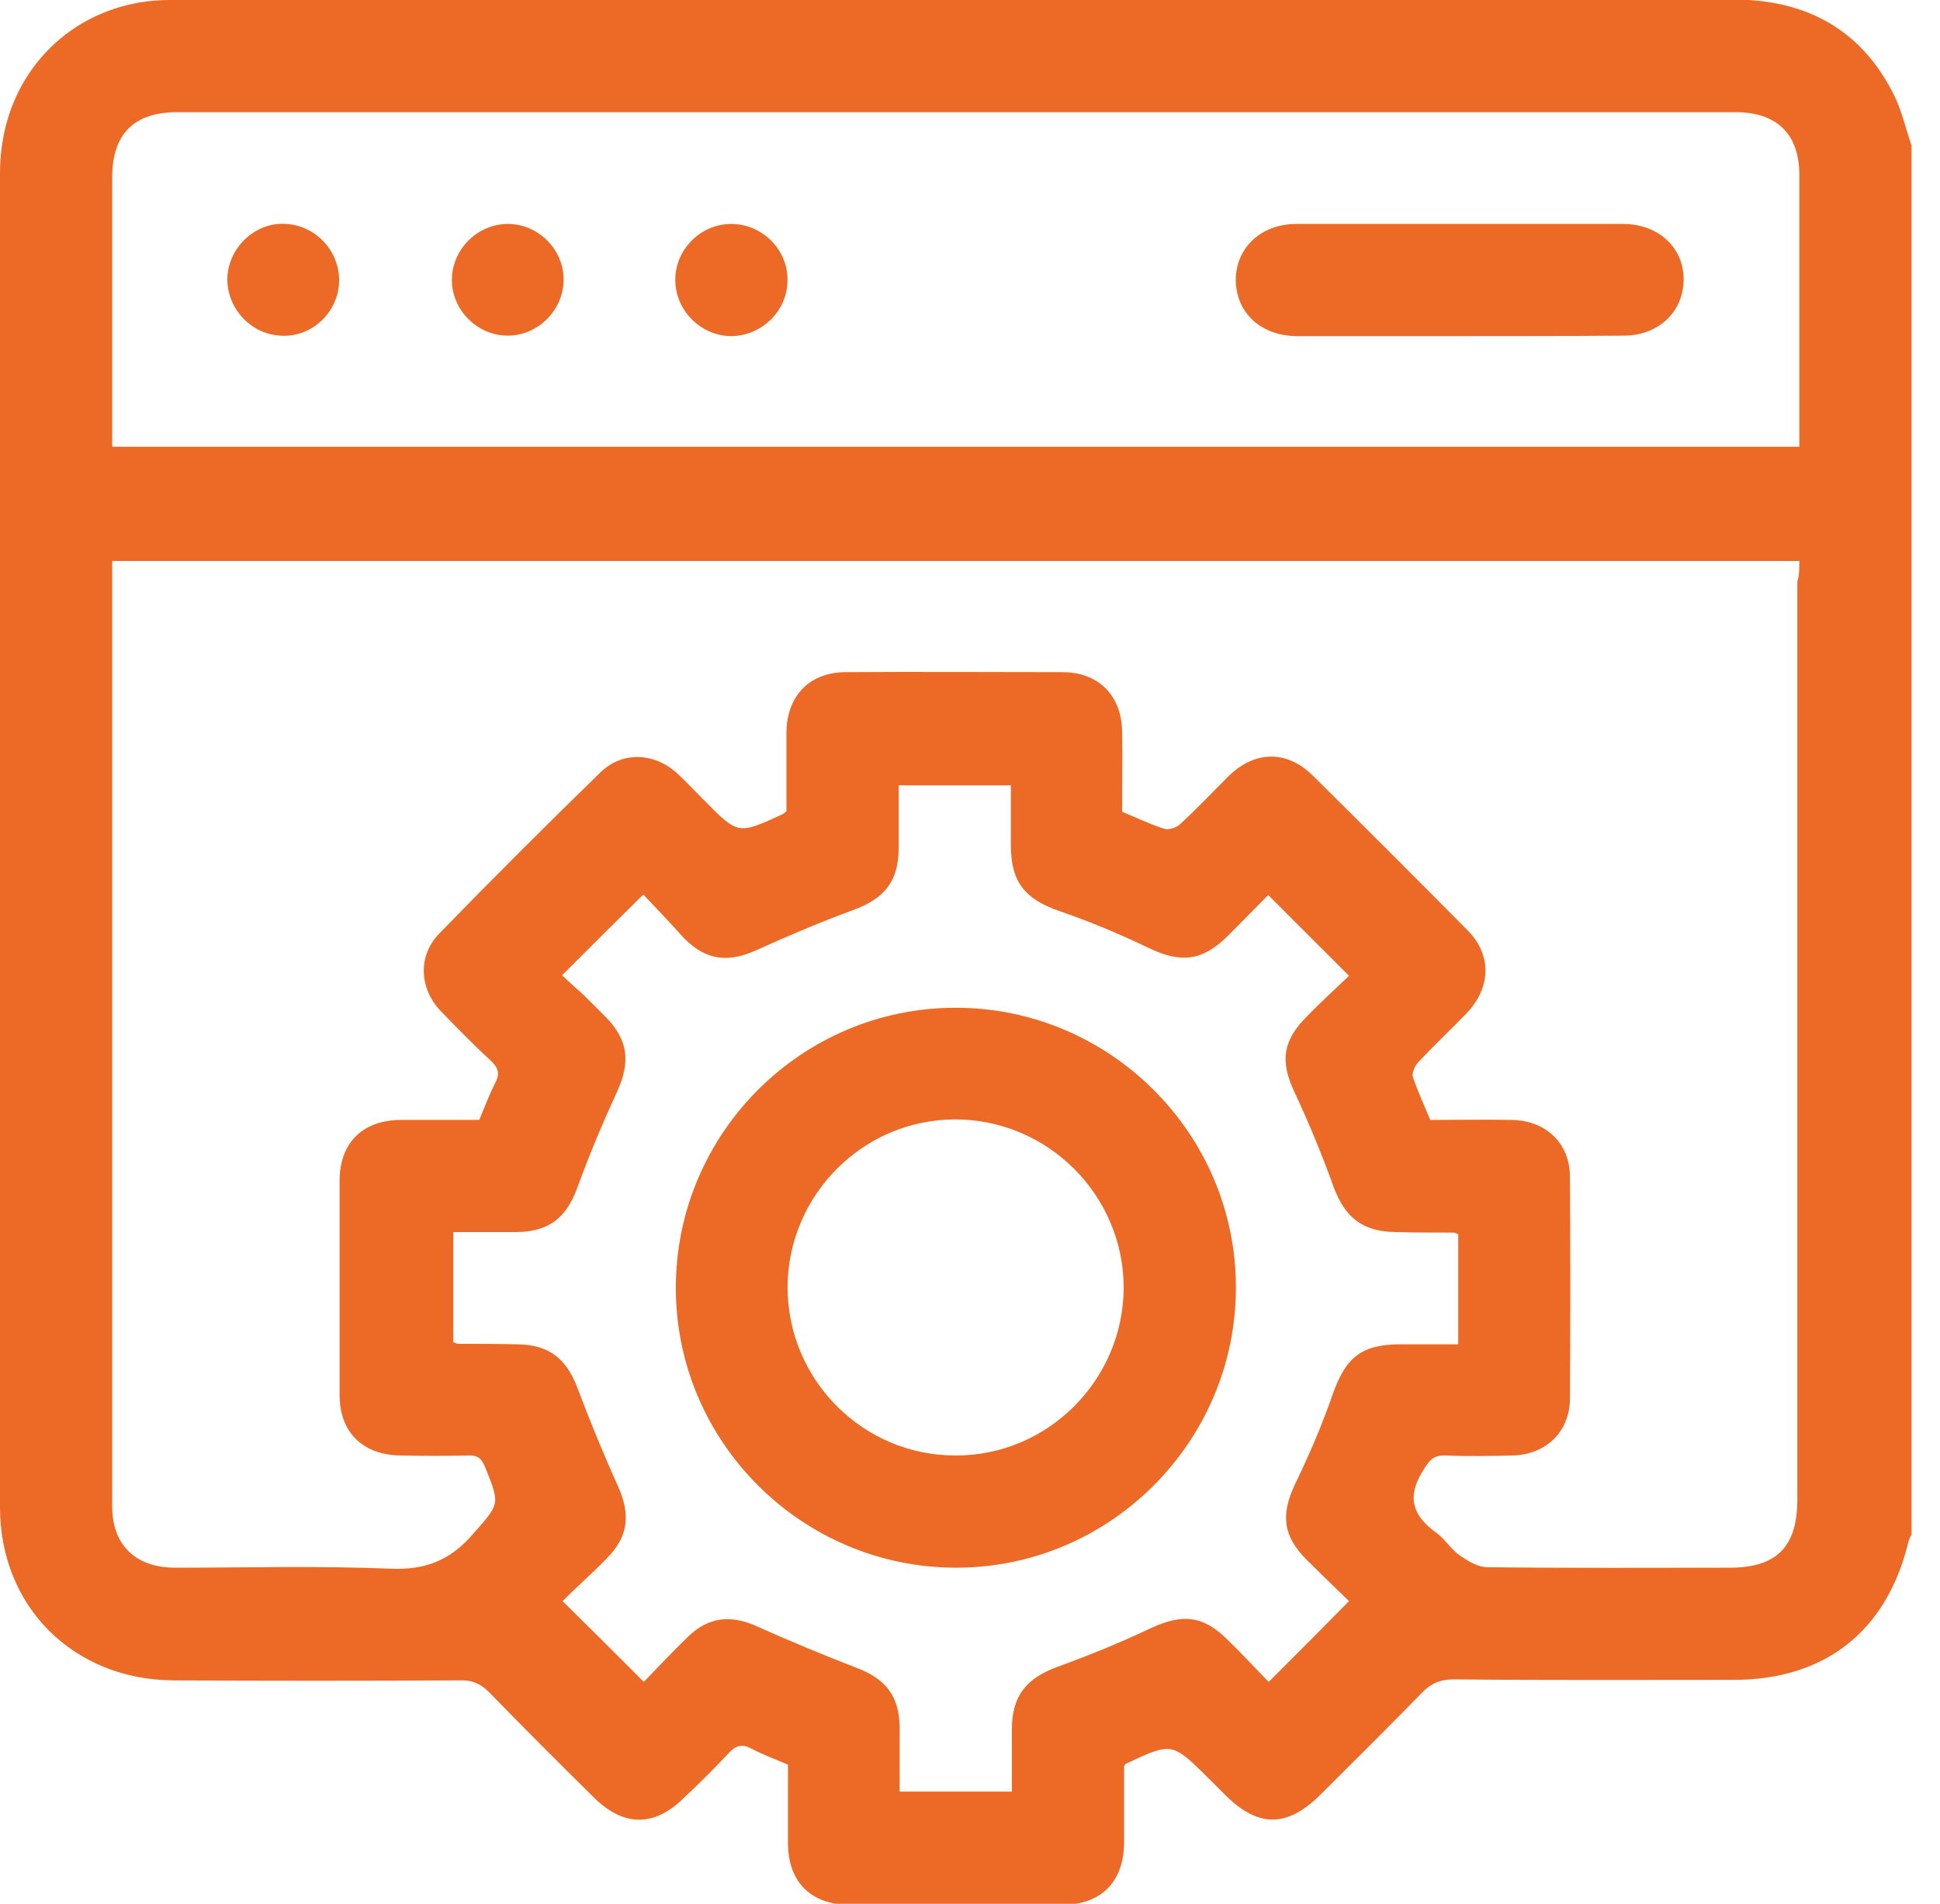
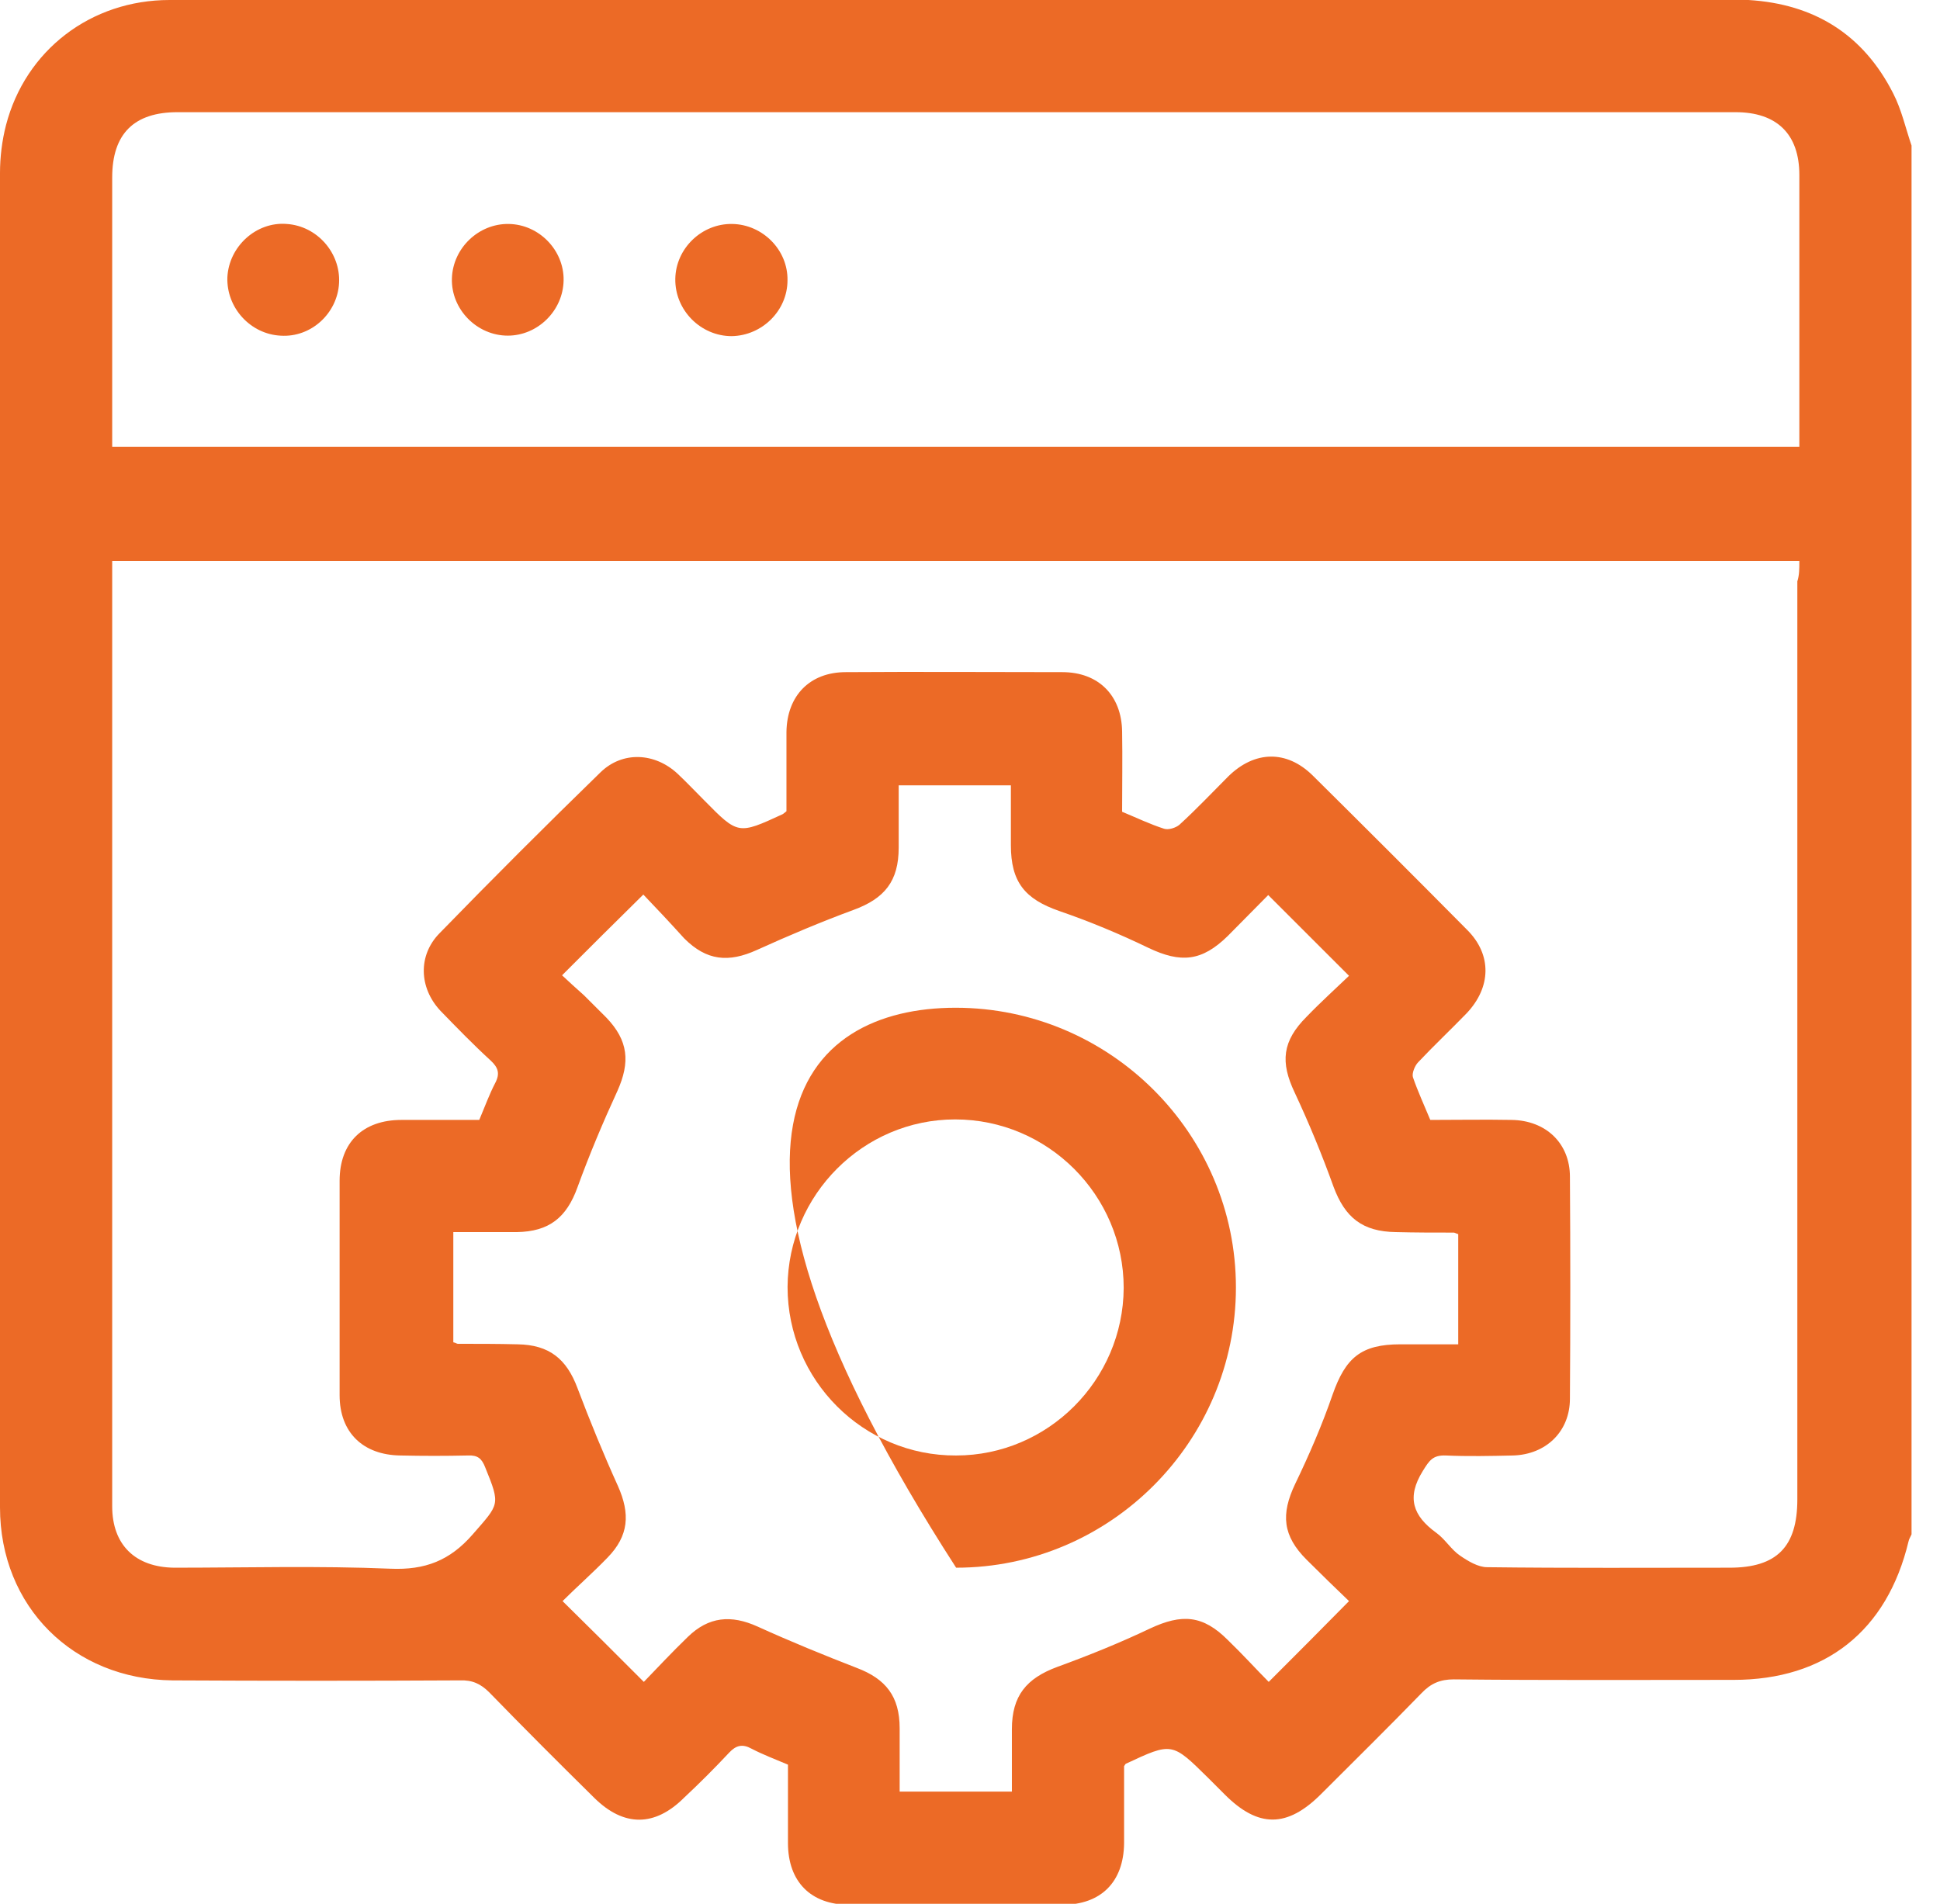
<svg xmlns="http://www.w3.org/2000/svg" width="54" height="53" viewBox="0 0 54 53" fill="none">
  <g clip-path="url(#clip0_4685_178246)">
    <path d="M53.208 4.053C53.208 16.936 53.208 29.818 53.208 42.714C53.181 42.783 53.139 42.839 53.125 42.908C52.528 45.407 50.807 46.767 48.252 46.767C45.657 46.767 43.061 46.781 40.465 46.753C40.09 46.753 39.826 46.864 39.563 47.142C38.646 48.086 37.703 49.016 36.772 49.946C35.828 50.89 35.023 50.89 34.093 49.96C33.941 49.807 33.774 49.641 33.621 49.488C32.622 48.502 32.622 48.502 31.345 49.099C31.331 49.099 31.317 49.127 31.289 49.169C31.289 49.863 31.289 50.585 31.289 51.32C31.275 52.389 30.651 53.028 29.568 53.028C27.597 53.028 25.625 53.028 23.64 53.028C22.572 53.028 21.933 52.389 21.933 51.306C21.933 50.585 21.933 49.849 21.933 49.127C21.572 48.974 21.239 48.849 20.92 48.683C20.67 48.544 20.489 48.586 20.295 48.794C19.892 49.224 19.476 49.641 19.046 50.043C18.227 50.862 17.366 50.862 16.547 50.057C15.561 49.085 14.576 48.1 13.618 47.114C13.382 46.878 13.146 46.767 12.799 46.781C10.134 46.795 7.468 46.795 4.803 46.781C2.041 46.753 0 44.727 0 41.964C0 29.582 0 17.199 0 4.817C0 4.373 0.056 3.915 0.167 3.484C0.708 1.402 2.526 0 4.72 0C19.295 0 33.871 0 48.461 0C48.53 0 48.599 0 48.669 0C50.501 0.111 51.862 0.958 52.695 2.596C52.931 3.054 53.042 3.568 53.208 4.053ZM50.085 15.617C34.399 15.617 18.768 15.617 3.123 15.617C3.123 15.756 3.123 15.853 3.123 15.964C3.123 24.626 3.123 33.274 3.123 41.936C3.123 43.005 3.762 43.63 4.845 43.644C6.858 43.644 8.87 43.588 10.869 43.672C11.827 43.713 12.521 43.45 13.16 42.714C13.896 41.867 13.937 41.909 13.507 40.854C13.41 40.604 13.299 40.507 13.021 40.52C12.396 40.534 11.772 40.534 11.147 40.52C10.106 40.507 9.453 39.882 9.453 38.841C9.453 36.856 9.453 34.857 9.453 32.872C9.453 31.803 10.106 31.178 11.175 31.178C11.896 31.178 12.632 31.178 13.34 31.178C13.493 30.817 13.618 30.47 13.784 30.151C13.923 29.887 13.868 29.721 13.659 29.526C13.174 29.082 12.716 28.61 12.258 28.138C11.661 27.5 11.633 26.597 12.23 25.986C13.701 24.473 15.2 22.974 16.713 21.503C17.324 20.906 18.227 20.947 18.865 21.544C19.115 21.78 19.351 22.03 19.601 22.28C20.545 23.238 20.545 23.238 21.78 22.669C21.808 22.655 21.836 22.627 21.891 22.585C21.891 21.863 21.891 21.114 21.891 20.378C21.905 19.365 22.544 18.712 23.543 18.712C25.556 18.698 27.555 18.712 29.568 18.712C30.581 18.712 31.22 19.365 31.234 20.364C31.247 21.114 31.234 21.85 31.234 22.599C31.636 22.766 32.011 22.946 32.4 23.071C32.525 23.113 32.733 23.044 32.83 22.96C33.302 22.53 33.746 22.058 34.19 21.614C34.926 20.892 35.815 20.878 36.536 21.586C37.98 23.016 39.41 24.445 40.84 25.889C41.534 26.583 41.506 27.486 40.826 28.207C40.382 28.666 39.91 29.11 39.479 29.568C39.382 29.665 39.299 29.873 39.327 29.984C39.465 30.387 39.646 30.776 39.812 31.178C40.59 31.178 41.326 31.164 42.075 31.178C43.033 31.192 43.699 31.831 43.699 32.761C43.713 34.815 43.713 36.883 43.699 38.938C43.699 39.854 43.033 40.493 42.117 40.52C41.492 40.534 40.867 40.548 40.243 40.52C39.882 40.507 39.785 40.659 39.604 40.951C39.146 41.687 39.327 42.2 39.979 42.672C40.229 42.852 40.395 43.144 40.645 43.311C40.867 43.463 41.145 43.63 41.395 43.63C43.644 43.658 45.893 43.644 48.141 43.644C49.46 43.644 50.029 43.061 50.029 41.742C50.029 33.219 50.029 24.709 50.029 16.186C50.085 16.006 50.085 15.839 50.085 15.617ZM3.123 12.438C18.823 12.438 34.44 12.438 50.085 12.438C50.085 9.898 50.085 7.385 50.085 4.872C50.085 3.734 49.46 3.123 48.308 3.123C46.892 3.123 45.462 3.123 44.046 3.123C31.012 3.123 17.977 3.123 4.942 3.123C3.734 3.123 3.123 3.72 3.123 4.942C3.123 5.858 3.123 6.774 3.123 7.69C3.123 9.259 3.123 10.828 3.123 12.438ZM17.907 24.904C17.116 25.681 16.394 26.403 15.645 27.152C15.825 27.319 16.033 27.513 16.255 27.708C16.464 27.916 16.672 28.124 16.88 28.332C17.491 28.971 17.546 29.568 17.185 30.373C16.783 31.247 16.408 32.136 16.075 33.052C15.77 33.899 15.284 34.288 14.381 34.301C13.798 34.301 13.215 34.301 12.618 34.301C12.618 35.356 12.618 36.37 12.618 37.369C12.688 37.383 12.716 37.411 12.743 37.411C13.299 37.411 13.854 37.411 14.409 37.425C15.284 37.439 15.77 37.827 16.075 38.646C16.422 39.563 16.797 40.479 17.199 41.367C17.546 42.145 17.505 42.755 16.908 43.366C16.491 43.797 16.033 44.199 15.659 44.574C16.436 45.337 17.158 46.059 17.921 46.823C18.296 46.434 18.712 45.99 19.143 45.573C19.726 45.004 20.35 44.949 21.086 45.282C22.002 45.698 22.919 46.073 23.849 46.434C24.654 46.739 25.042 47.225 25.042 48.114C25.042 48.697 25.042 49.28 25.042 49.877C26.097 49.877 27.111 49.877 28.166 49.877C28.166 49.28 28.166 48.711 28.166 48.141C28.166 47.211 28.568 46.725 29.429 46.406C30.304 46.087 31.164 45.74 32.011 45.337C32.899 44.921 33.483 44.962 34.176 45.657C34.593 46.059 34.982 46.489 35.315 46.823C36.092 46.045 36.814 45.324 37.55 44.574C37.189 44.227 36.772 43.824 36.37 43.422C35.703 42.755 35.648 42.158 36.051 41.312C36.439 40.507 36.8 39.674 37.092 38.827C37.453 37.8 37.883 37.425 38.98 37.425C39.521 37.425 40.076 37.425 40.59 37.425C40.59 36.342 40.59 35.343 40.59 34.357C40.534 34.343 40.493 34.315 40.465 34.315C39.923 34.315 39.396 34.315 38.855 34.301C37.925 34.288 37.439 33.899 37.119 33.038C36.8 32.15 36.439 31.275 36.037 30.415C35.634 29.568 35.69 28.985 36.37 28.305C36.772 27.888 37.203 27.5 37.55 27.166C36.758 26.375 36.037 25.653 35.301 24.918C34.954 25.265 34.565 25.667 34.176 26.056C33.455 26.764 32.872 26.819 31.969 26.389C31.164 26 30.331 25.653 29.485 25.362C28.527 25.029 28.138 24.557 28.138 23.529C28.138 22.96 28.138 22.405 28.138 21.863C27.055 21.863 26.056 21.863 25.015 21.863C25.015 22.46 25.015 23.03 25.015 23.599C25.015 24.529 24.626 25.015 23.751 25.334C22.849 25.667 21.961 26.042 21.072 26.445C20.281 26.805 19.67 26.75 19.046 26.125C18.657 25.695 18.254 25.265 17.907 24.904Z" fill="#EC6A26" />
-     <path d="M40.576 9.358C39.09 9.358 37.605 9.358 36.12 9.358C35.106 9.358 34.412 8.719 34.398 7.803C34.398 6.901 35.093 6.234 36.092 6.234C39.118 6.234 42.144 6.234 45.171 6.234C46.17 6.234 46.878 6.901 46.864 7.803C46.85 8.691 46.156 9.344 45.198 9.344C43.657 9.358 42.117 9.358 40.576 9.358Z" fill="#EC6A26" />
    <path d="M7.814 9.345C6.968 9.303 6.301 8.567 6.329 7.721C6.371 6.86 7.134 6.166 7.981 6.235C8.828 6.291 9.48 7.04 9.438 7.873C9.397 8.72 8.661 9.4 7.814 9.345Z" fill="#EC6A26" />
    <path d="M15.688 7.803C15.675 8.65 14.966 9.344 14.134 9.344C13.273 9.344 12.551 8.608 12.579 7.748C12.607 6.901 13.329 6.221 14.161 6.235C15.008 6.248 15.702 6.97 15.688 7.803Z" fill="#EC6A26" />
    <path d="M21.92 7.803C21.92 8.65 21.212 9.344 20.366 9.358C19.505 9.358 18.783 8.636 18.797 7.762C18.811 6.915 19.533 6.221 20.38 6.235C21.226 6.248 21.934 6.956 21.92 7.803Z" fill="#EC6A26" />
-     <path d="M26.6 28.055C30.89 28.055 34.402 31.553 34.402 35.842C34.402 40.132 30.903 43.644 26.614 43.644C22.325 43.644 18.812 40.146 18.812 35.856C18.812 31.553 22.311 28.055 26.6 28.055ZM26.614 40.52C29.168 40.52 31.264 38.424 31.278 35.856C31.278 33.274 29.168 31.164 26.586 31.164C24.032 31.164 21.936 33.26 21.922 35.828C21.922 38.424 24.032 40.534 26.614 40.52Z" fill="#EC6A26" />
+     <path d="M26.6 28.055C30.89 28.055 34.402 31.553 34.402 35.842C34.402 40.132 30.903 43.644 26.614 43.644C18.812 31.553 22.311 28.055 26.6 28.055ZM26.614 40.52C29.168 40.52 31.264 38.424 31.278 35.856C31.278 33.274 29.168 31.164 26.586 31.164C24.032 31.164 21.936 33.26 21.922 35.828C21.922 38.424 24.032 40.534 26.614 40.52Z" fill="#EC6A26" />
  </g>
  <defs>
    <clipPath id="clip0_4685_178246">
      <rect width="53.208" height="53" fill="white" />
    </clipPath>
  </defs>
</svg>